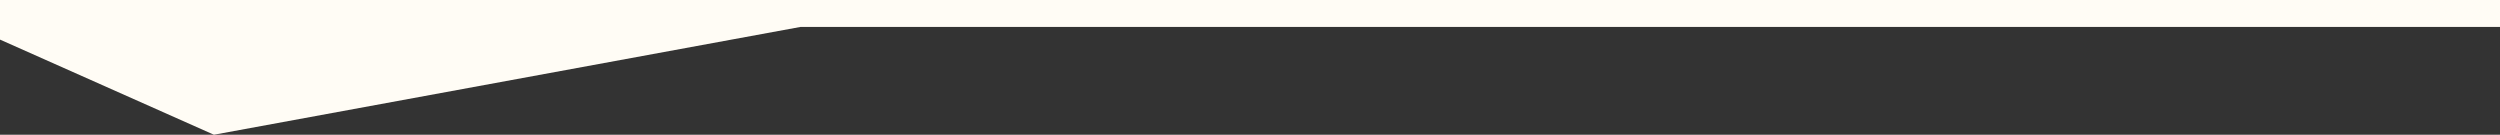
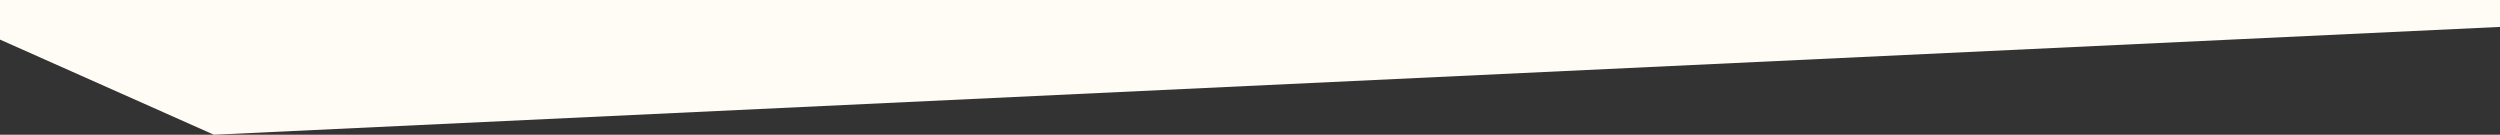
<svg xmlns="http://www.w3.org/2000/svg" id="Livello_1" data-name="Livello 1" version="1.1" viewBox="0 0 1439.9 77.6">
  <rect x="0" y="0" width="1439.9" height="77.6" fill="#333333" stroke="none" />
  <defs>
    <style>
      .cls-1 {
        fill: #fffcf5;
        stroke-width: 0px;
      }
    </style>
  </defs>
-   <path id="Tracciato_140" data-name="Tracciato 140" class="cls-1" d="M1439.9,15.5H461.1L123.2,77.6,0,22.8V0h1439.9v15.5Z" />
+   <path id="Tracciato_140" data-name="Tracciato 140" class="cls-1" d="M1439.9,15.5L123.2,77.6,0,22.8V0h1439.9v15.5Z" />
</svg>